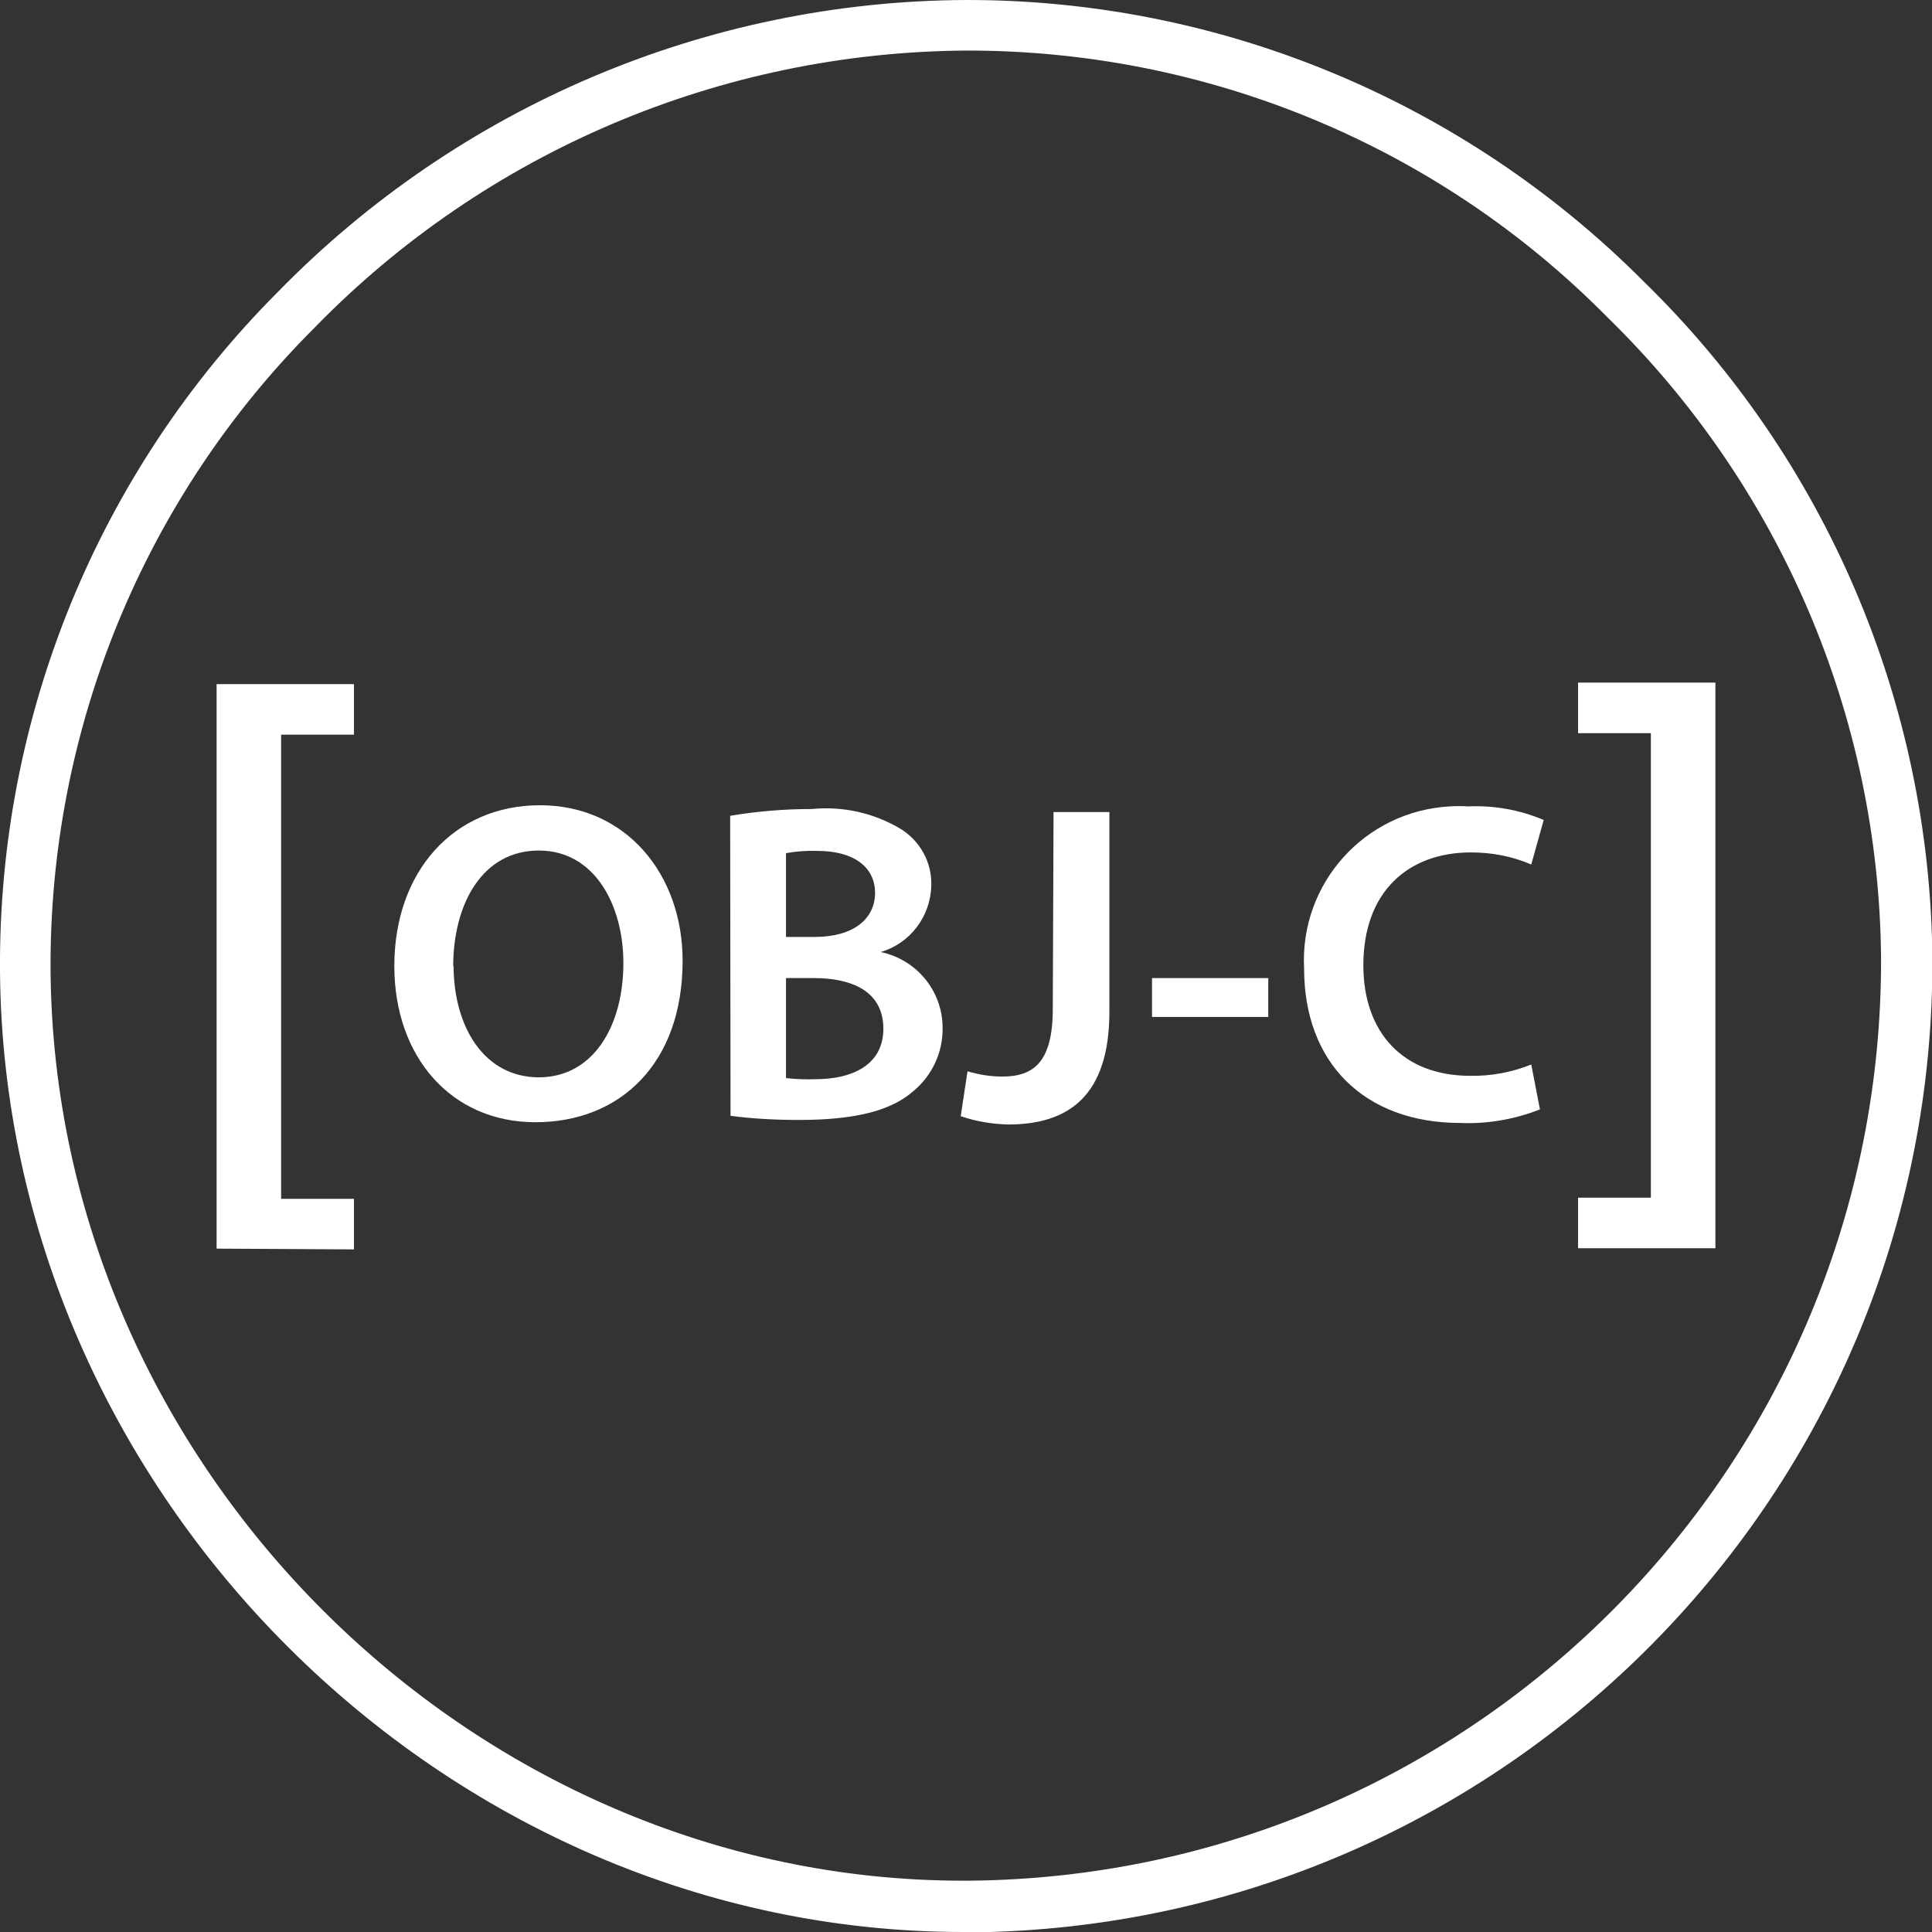
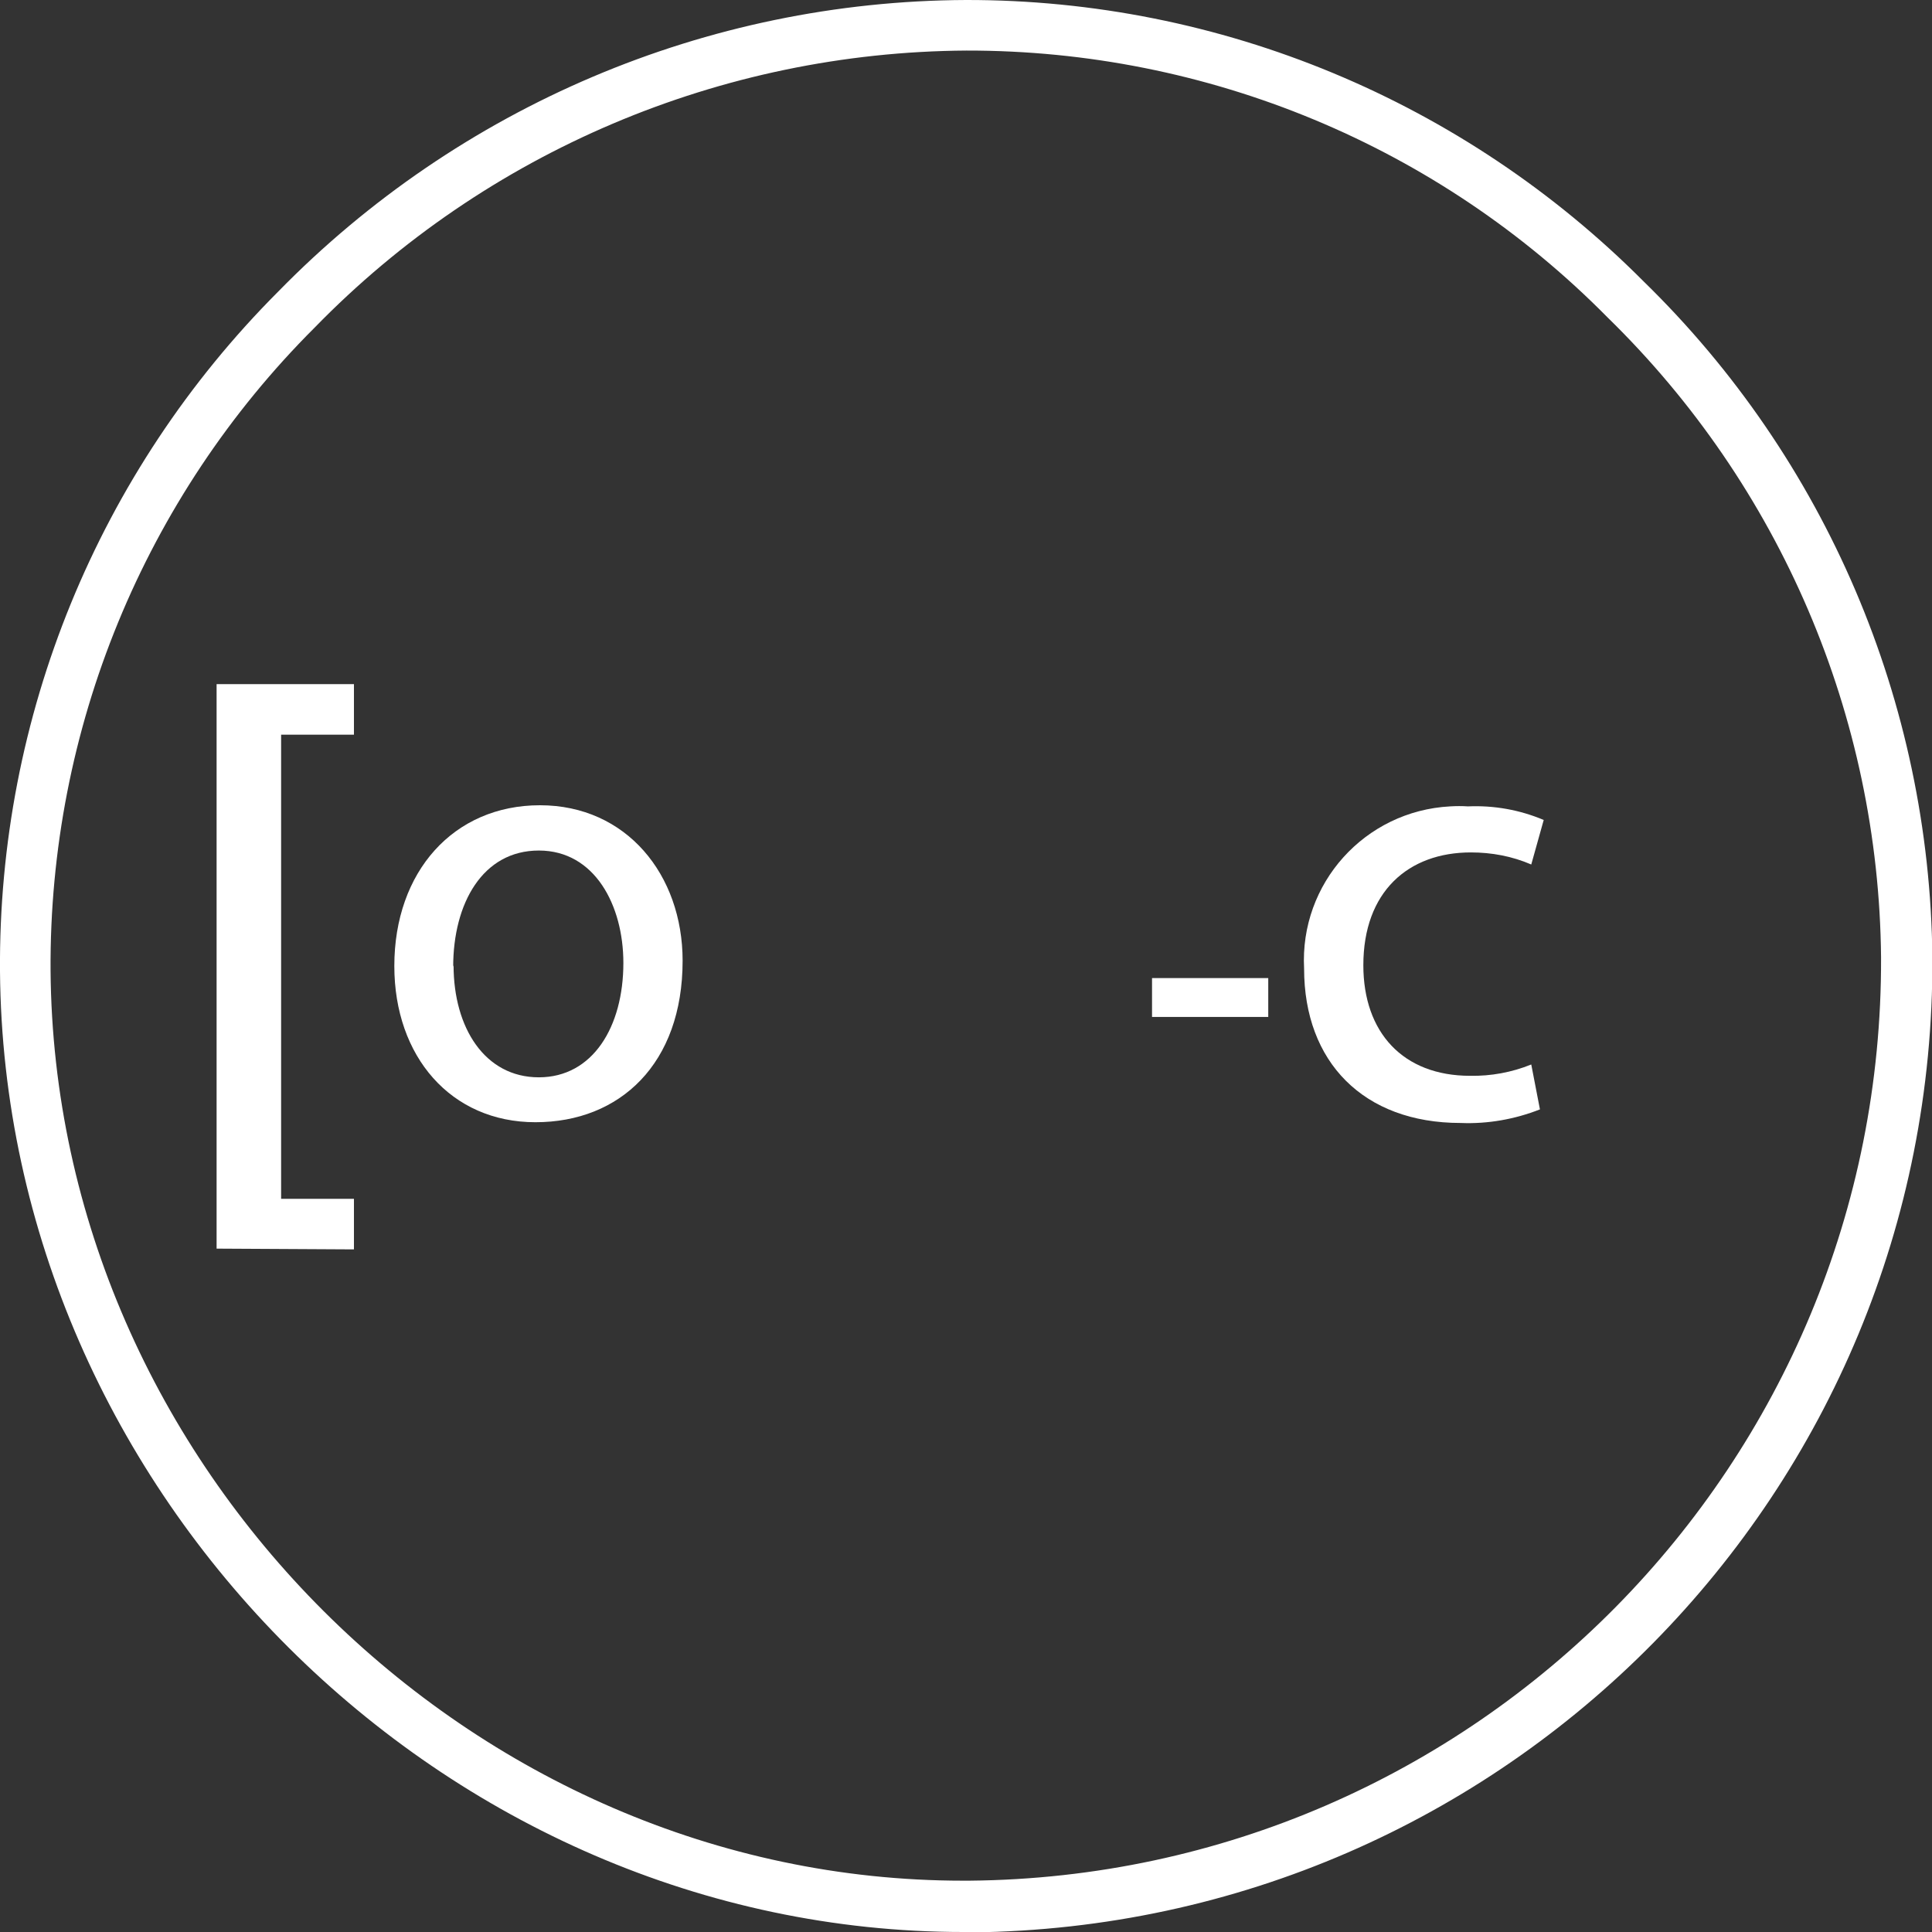
<svg xmlns="http://www.w3.org/2000/svg" xmlns:ns1="http://www.inkscape.org/namespaces/inkscape" xmlns:ns2="http://sodipodi.sourceforge.net/DTD/sodipodi-0.dtd" version="1.1" id="svg26" ns1:version="0.92.3 (2405546, 2018-03-11)" ns2:docname="apple_objectivec-ar21.svg" x="0px" y="0px" viewBox="0 0 512 512" style="enable-background:new 0 0 512 512;" xml:space="preserve">
  <rect x="0" y="0" width="512" height="512" fill="#333333" stroke="none" />
  <style type="text/css">
	.st0{fill:#FFFFFF;}
</style>
  <path id="path8" ns1:connector-curvature="0" class="st0" d="M255.3,512C117.7,512,1.1,395.8,0,257.4  c-0.5-67.5,26-132.3,73.7-180.1C121.7,28.2,187.3,0.3,256,0l0,0C323.4-0.1,388,26.8,435.6,74.6c48.3,47.1,75.8,111.5,76.5,179.1  c0.7,141.5-113.1,256.9-254.6,258.4L255.3,512L255.3,512z M256.1,13.4c-65,0.4-127.3,26.8-172.7,73.4  c-45.2,45.1-70.4,106.5-70,170.4c1,131.2,111.5,241.2,241.8,241.2h1.7C391,497.2,499,387.8,498.5,253.7  c-0.6-63.9-26.7-124.9-72.5-169.6C381.2,38.7,320,13.3,256.1,13.4z" />
  <path id="path10" ns1:connector-curvature="0" class="st0" d="M57.4,330.9V181.3h36.4v13.4H74.5v123h19.3v13.4L57.4,330.9z" />
  <path id="path12" ns1:connector-curvature="0" class="st0" d="M180.9,254.6c0,27.3-16.6,42.8-39,42.8S104.5,280,104.5,256  c0-25,15.7-42.6,38.6-42.6S180.9,231.8,180.9,254.6z M120.2,255.8c0,16.6,8.3,29.7,22.6,29.7c14.3,0,22.4-13.4,22.4-30.3  c0-15.3-7.6-29.8-22.4-29.8c-14.9,0-22.7,14-22.7,30.8L120.2,255.8z" />
-   <path id="path14" ns1:connector-curvature="0" class="st0" d="M193.5,216.2c7.1-1.2,14.3-1.8,21.6-1.8c8.2-0.8,16.3,1,23.3,5.1  c5.4,3.2,8.6,9,8.4,15.2c-0.2,8.2-5.6,15.3-13.4,17.6l0,0c9.5,2,16.4,10.3,16.4,20.1c0.1,6.5-2.8,12.7-7.8,16.8  c-5.8,5.1-15.3,7.6-30.2,7.6c-6.1,0-12.2-0.3-18.2-1.1L193.5,216.2z M208.3,248.3h7.6c10.3,0,16-4.8,16-11.7s-5.8-11.1-15.2-11.1  c-2.8-0.1-5.7,0.1-8.4,0.6V248.3z M208.3,285.7c2.6,0.3,5.2,0.4,7.8,0.3c9.5,0,18-3.6,18-13.4s-8.2-13.4-18.4-13.4h-7.4L208.3,285.7  L208.3,285.7z" />
-   <path id="path16" ns1:connector-curvature="0" class="st0" d="M279.2,215.2H294v52.9c0,22.4-10.9,29.9-26.8,29.9  c-4.3-0.1-8.5-0.8-12.6-2.2l1.8-11.9c3,0.9,6.1,1.4,9.2,1.4c8.4,0,13.4-3.9,13.4-18L279.2,215.2z" />
-   <path id="path18" ns1:connector-curvature="0" class="st0" d="M336.1,259.2v10.3h-30.8v-10.3H336.1z" />
+   <path id="path18" ns1:connector-curvature="0" class="st0" d="M336.1,259.2v10.3h-30.8v-10.3H336.1" />
  <path id="path20" ns1:connector-curvature="0" class="st0" d="M408.1,294c-6.6,2.6-13.8,3.9-21,3.6  c-25.8,0-41.5-16.2-41.5-40.9c-1.2-22.6,16.1-41.8,38.7-43c1.6-0.1,3.2-0.1,4.7,0c6.9-0.3,13.7,0.9,20.1,3.6l-3.3,11.8  c-5.1-2.2-10.5-3.2-16-3.2c-16.6,0-28.5,10.4-28.5,29.9c0,17.8,10.5,29.3,28.3,29.3c5.5,0.1,11-0.9,16.2-3L408.1,294z" />
-   <path id="path22" ns1:connector-curvature="0" class="st0" d="M454.6,180.9v149.9h-36.4v-13.4h19.3V194.3h-19.3v-13.4H454.6z" />
</svg>